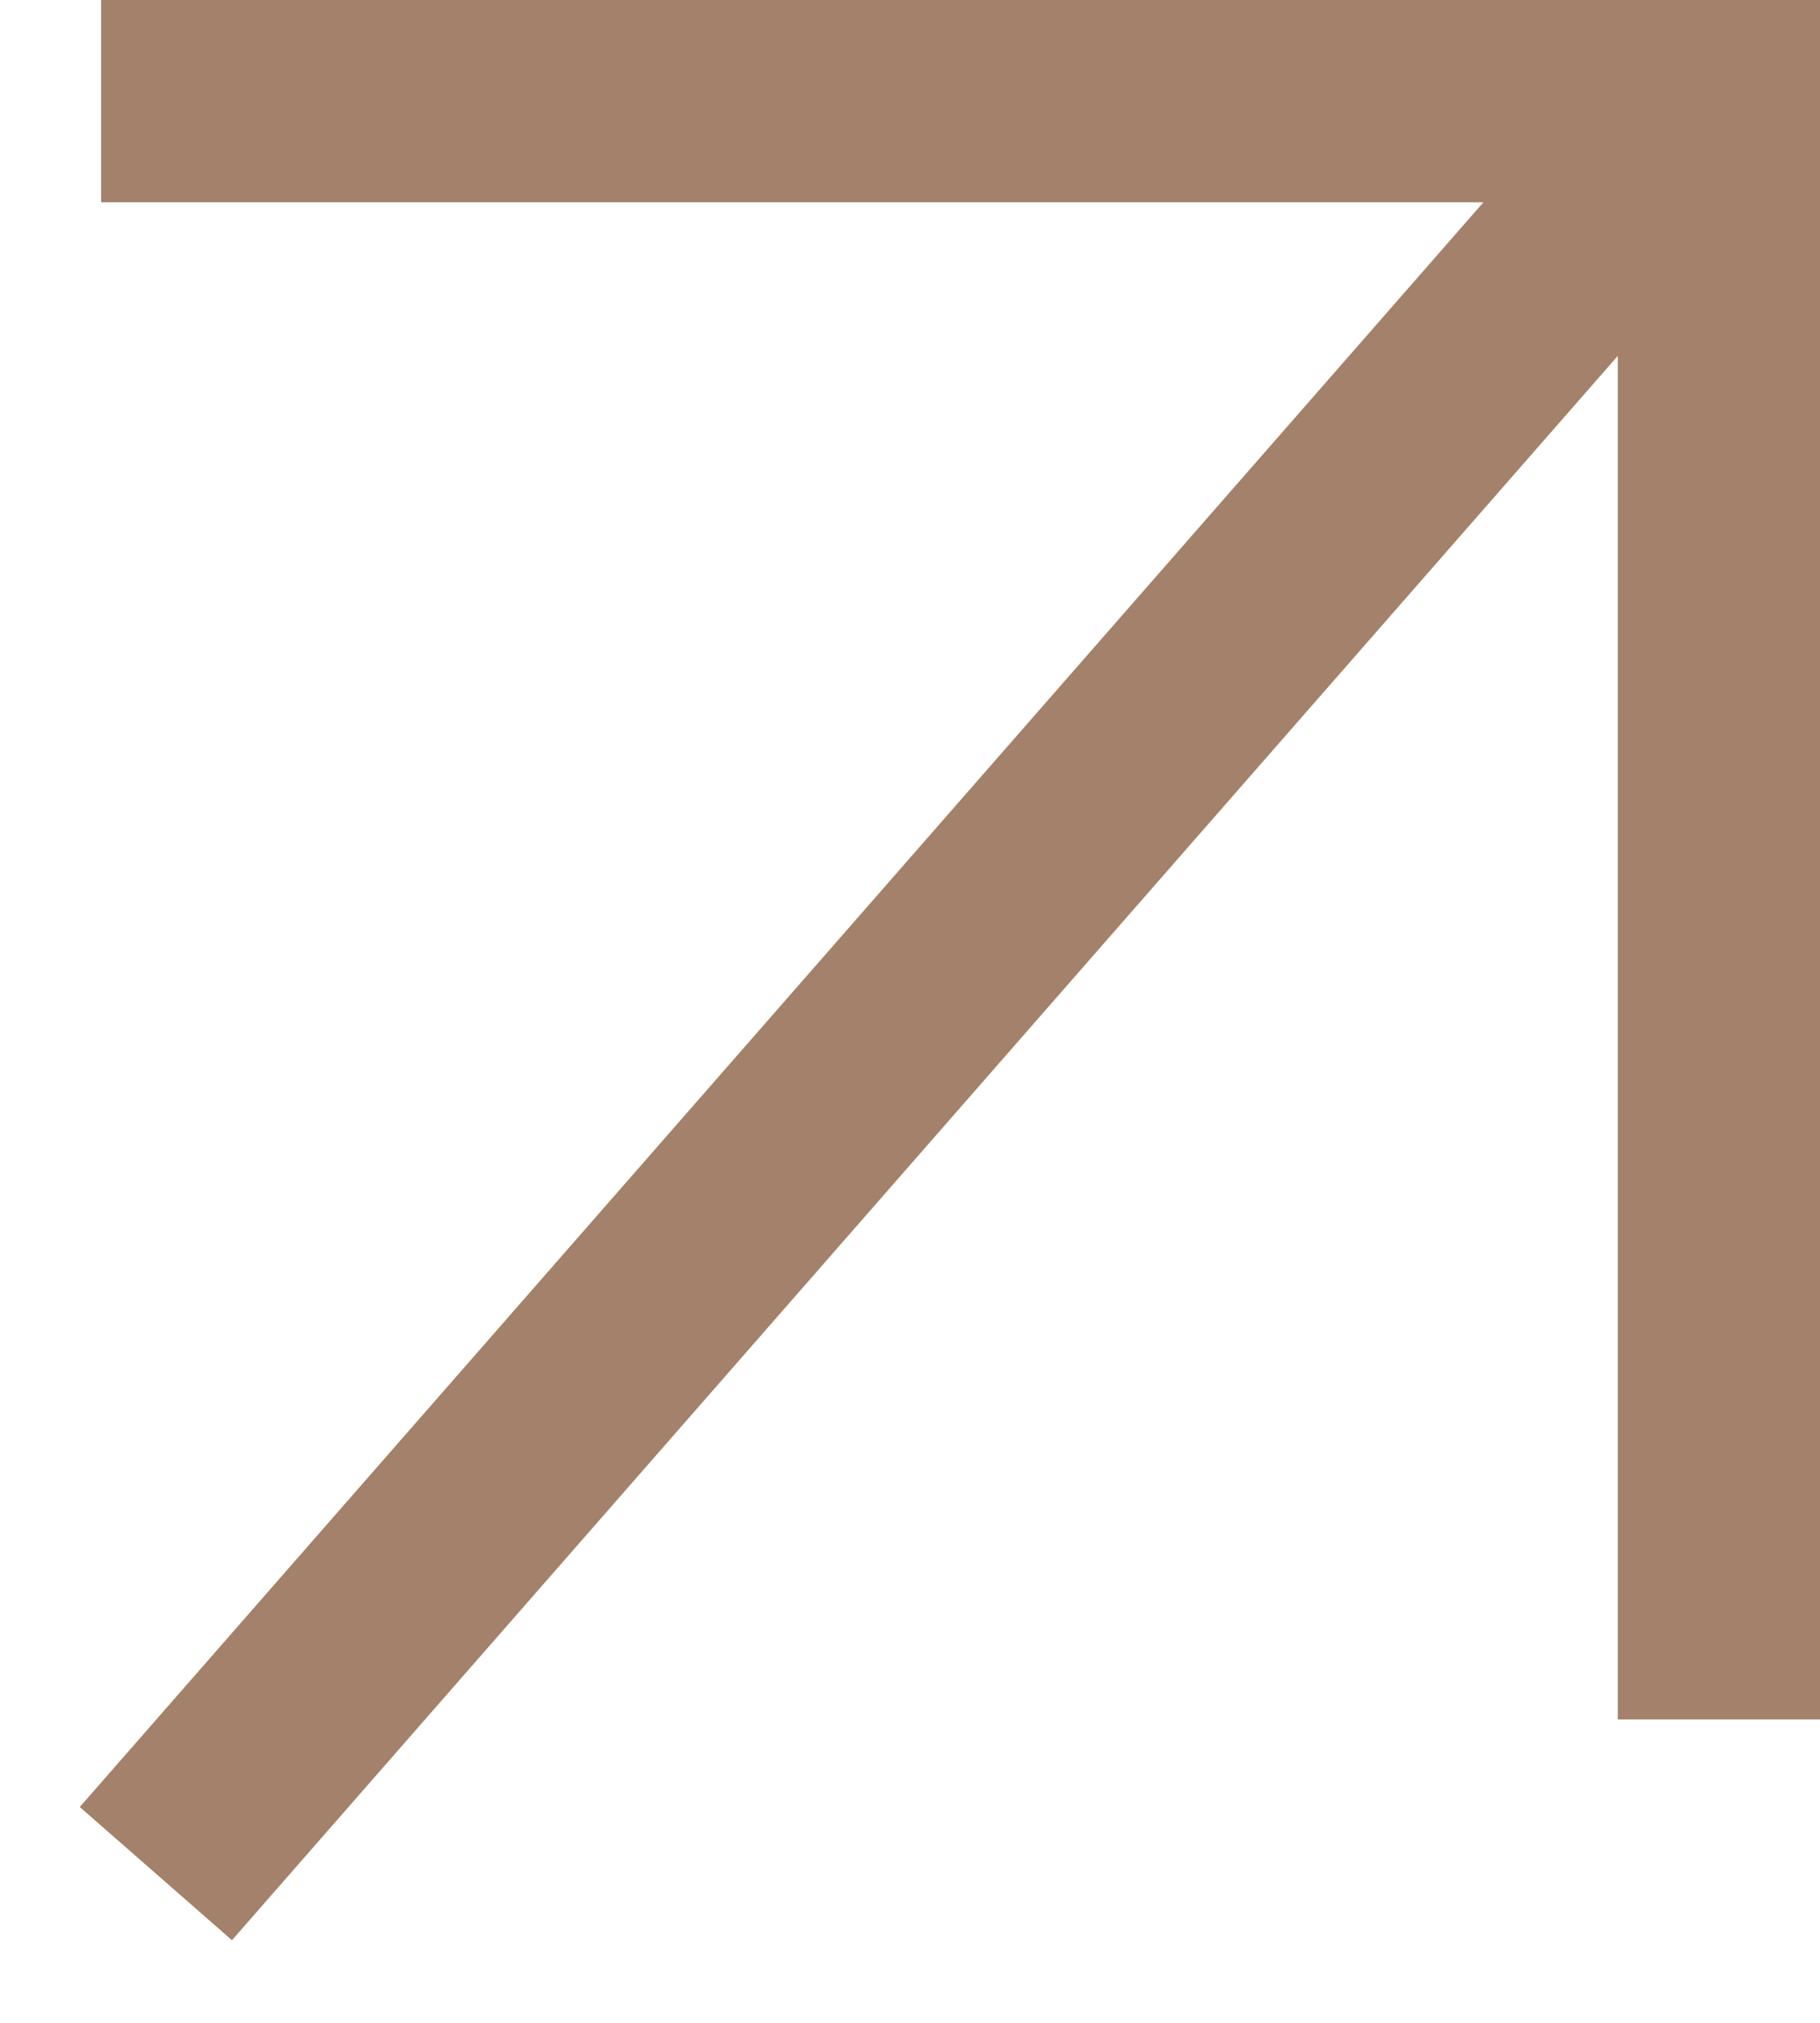
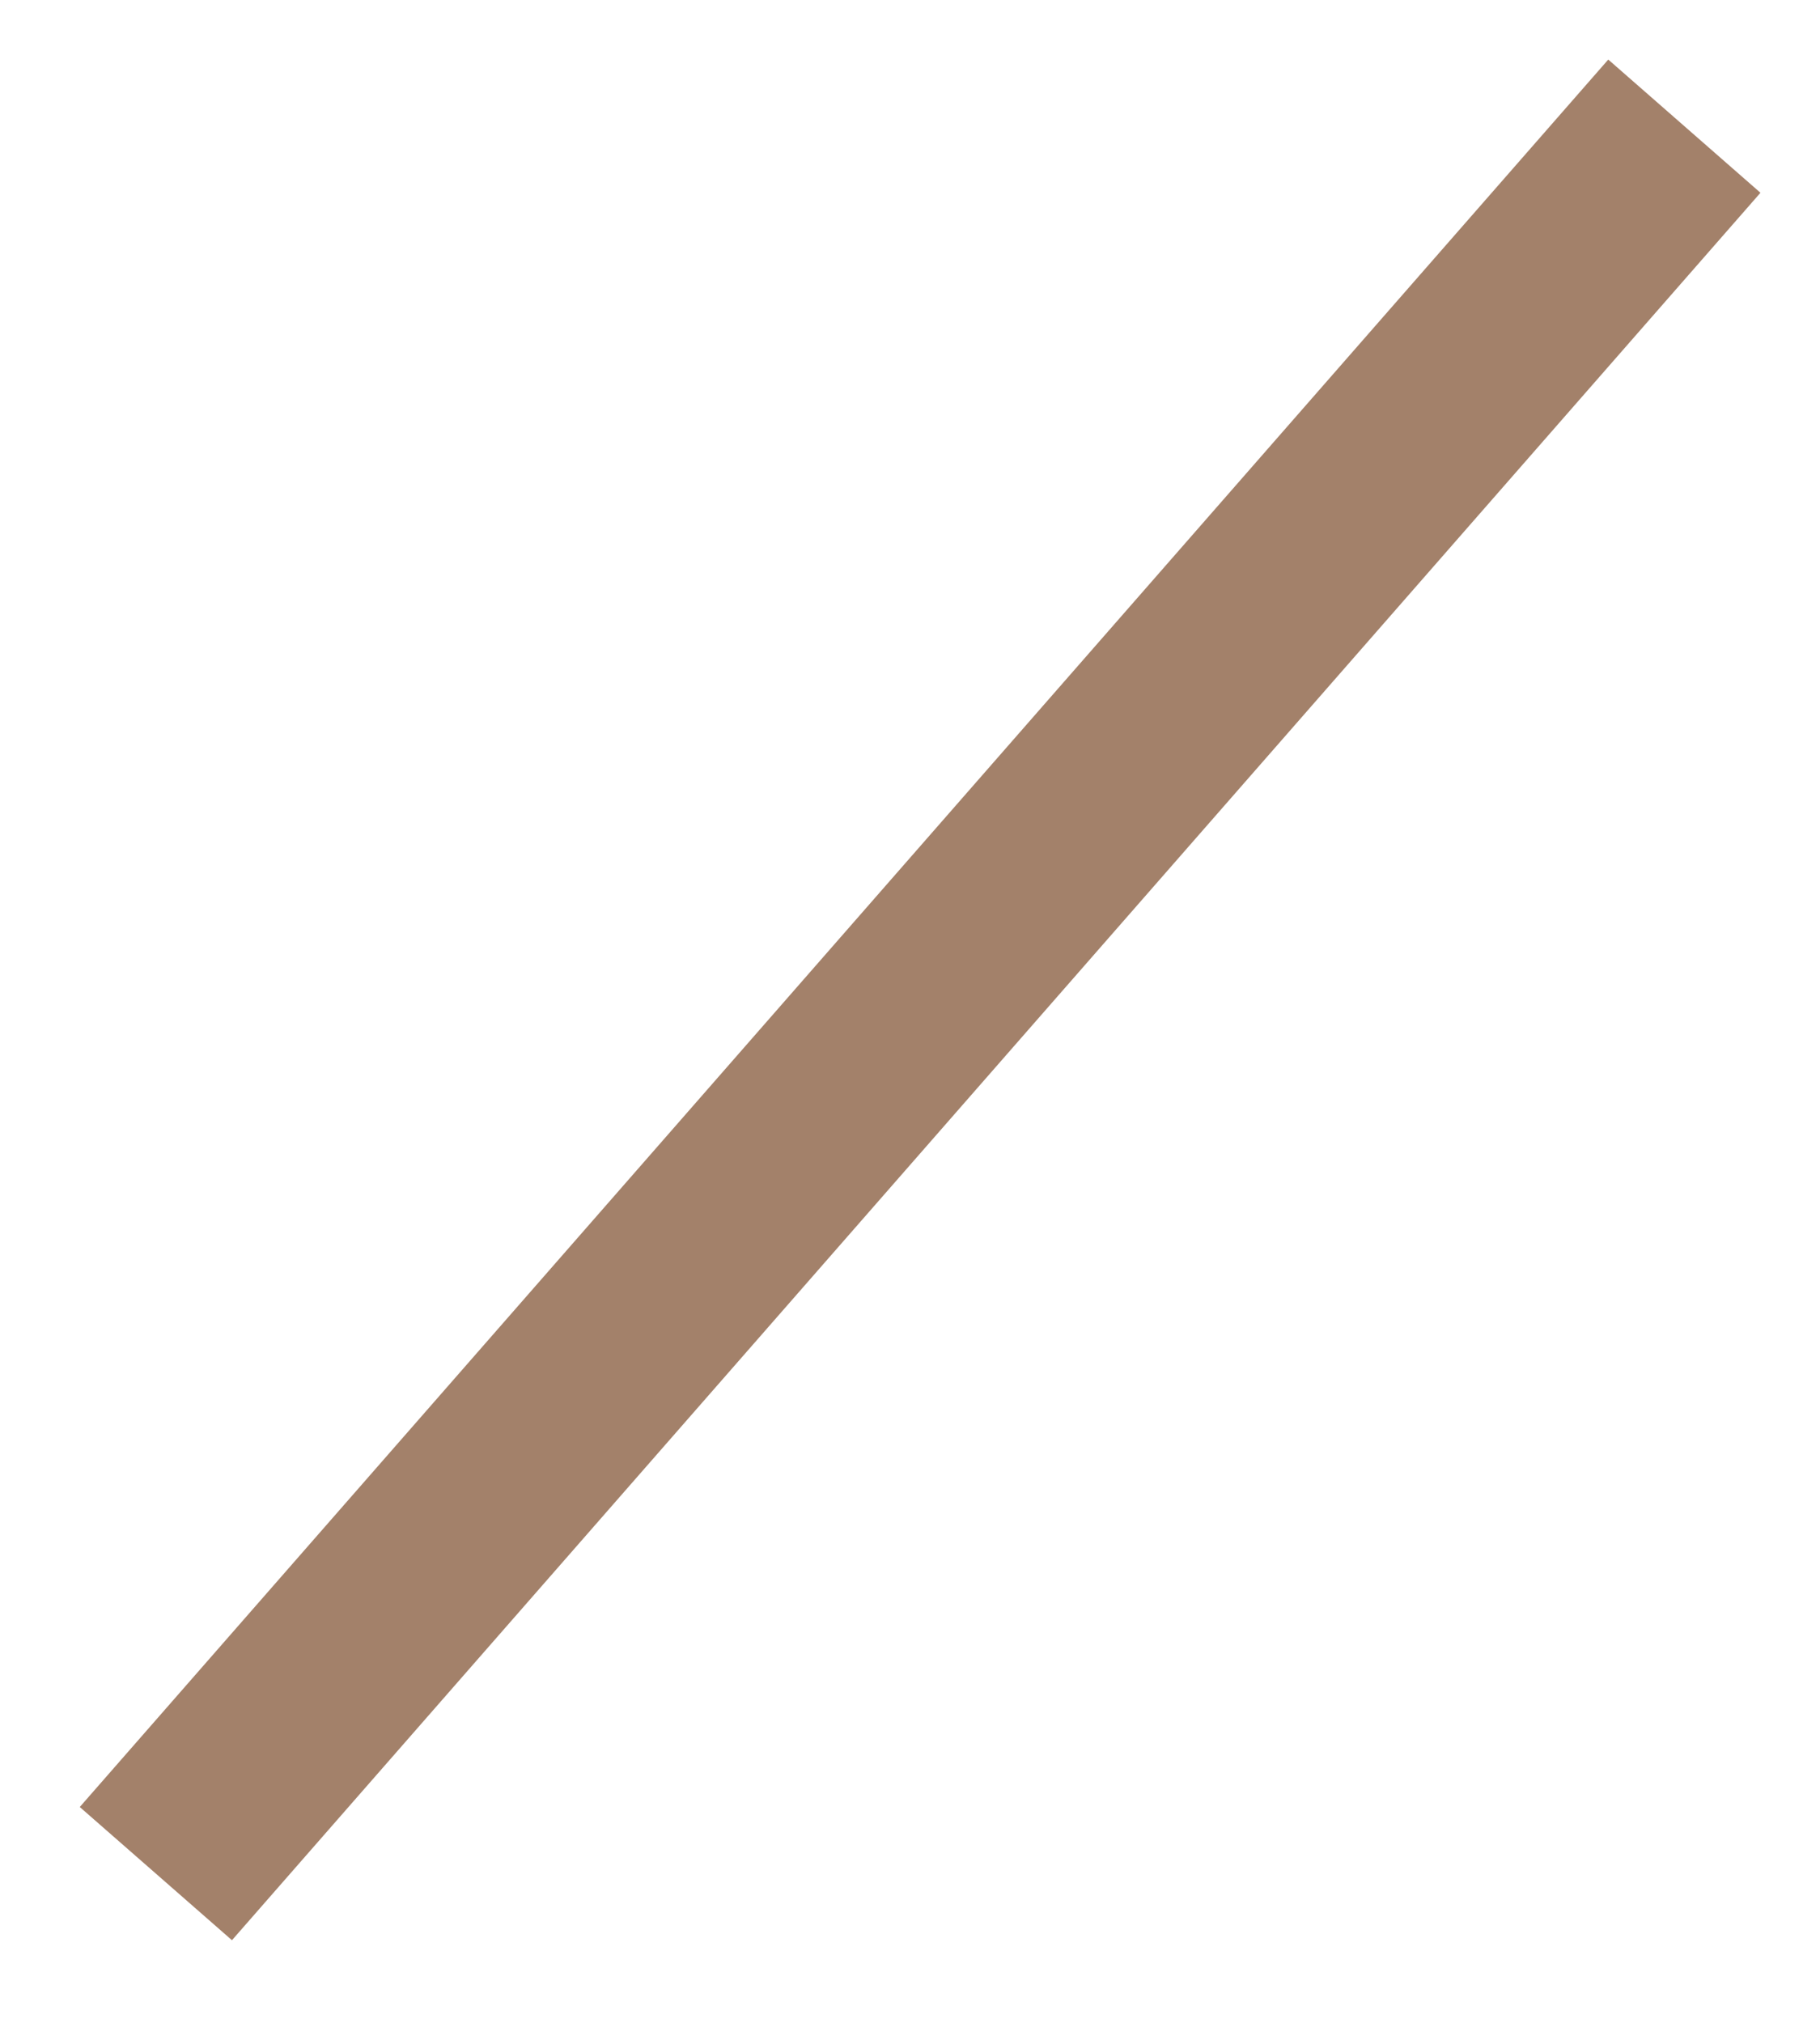
<svg xmlns="http://www.w3.org/2000/svg" id="ui_icono-flecha-redes-ocre_copy" data-name="ui/icono-flecha-redes-ocre copy" width="9" height="10" viewBox="0 0 9 10">
  <g id="Group_2_Copy" data-name="Group 2 Copy" transform="translate(0.5 9.5) rotate(-90)">
-     <path id="Rectangle" d="M8,0V8H0" transform="translate(1)" fill="none" stroke="#a3816a" stroke-miterlimit="10" stroke-width="1" />
    <path id="Line_3" data-name="Line 3" d="M.614.6,8.5,7.5" fill="none" stroke="#a3816a" stroke-linecap="square" stroke-miterlimit="10" stroke-width="1" />
  </g>
</svg>